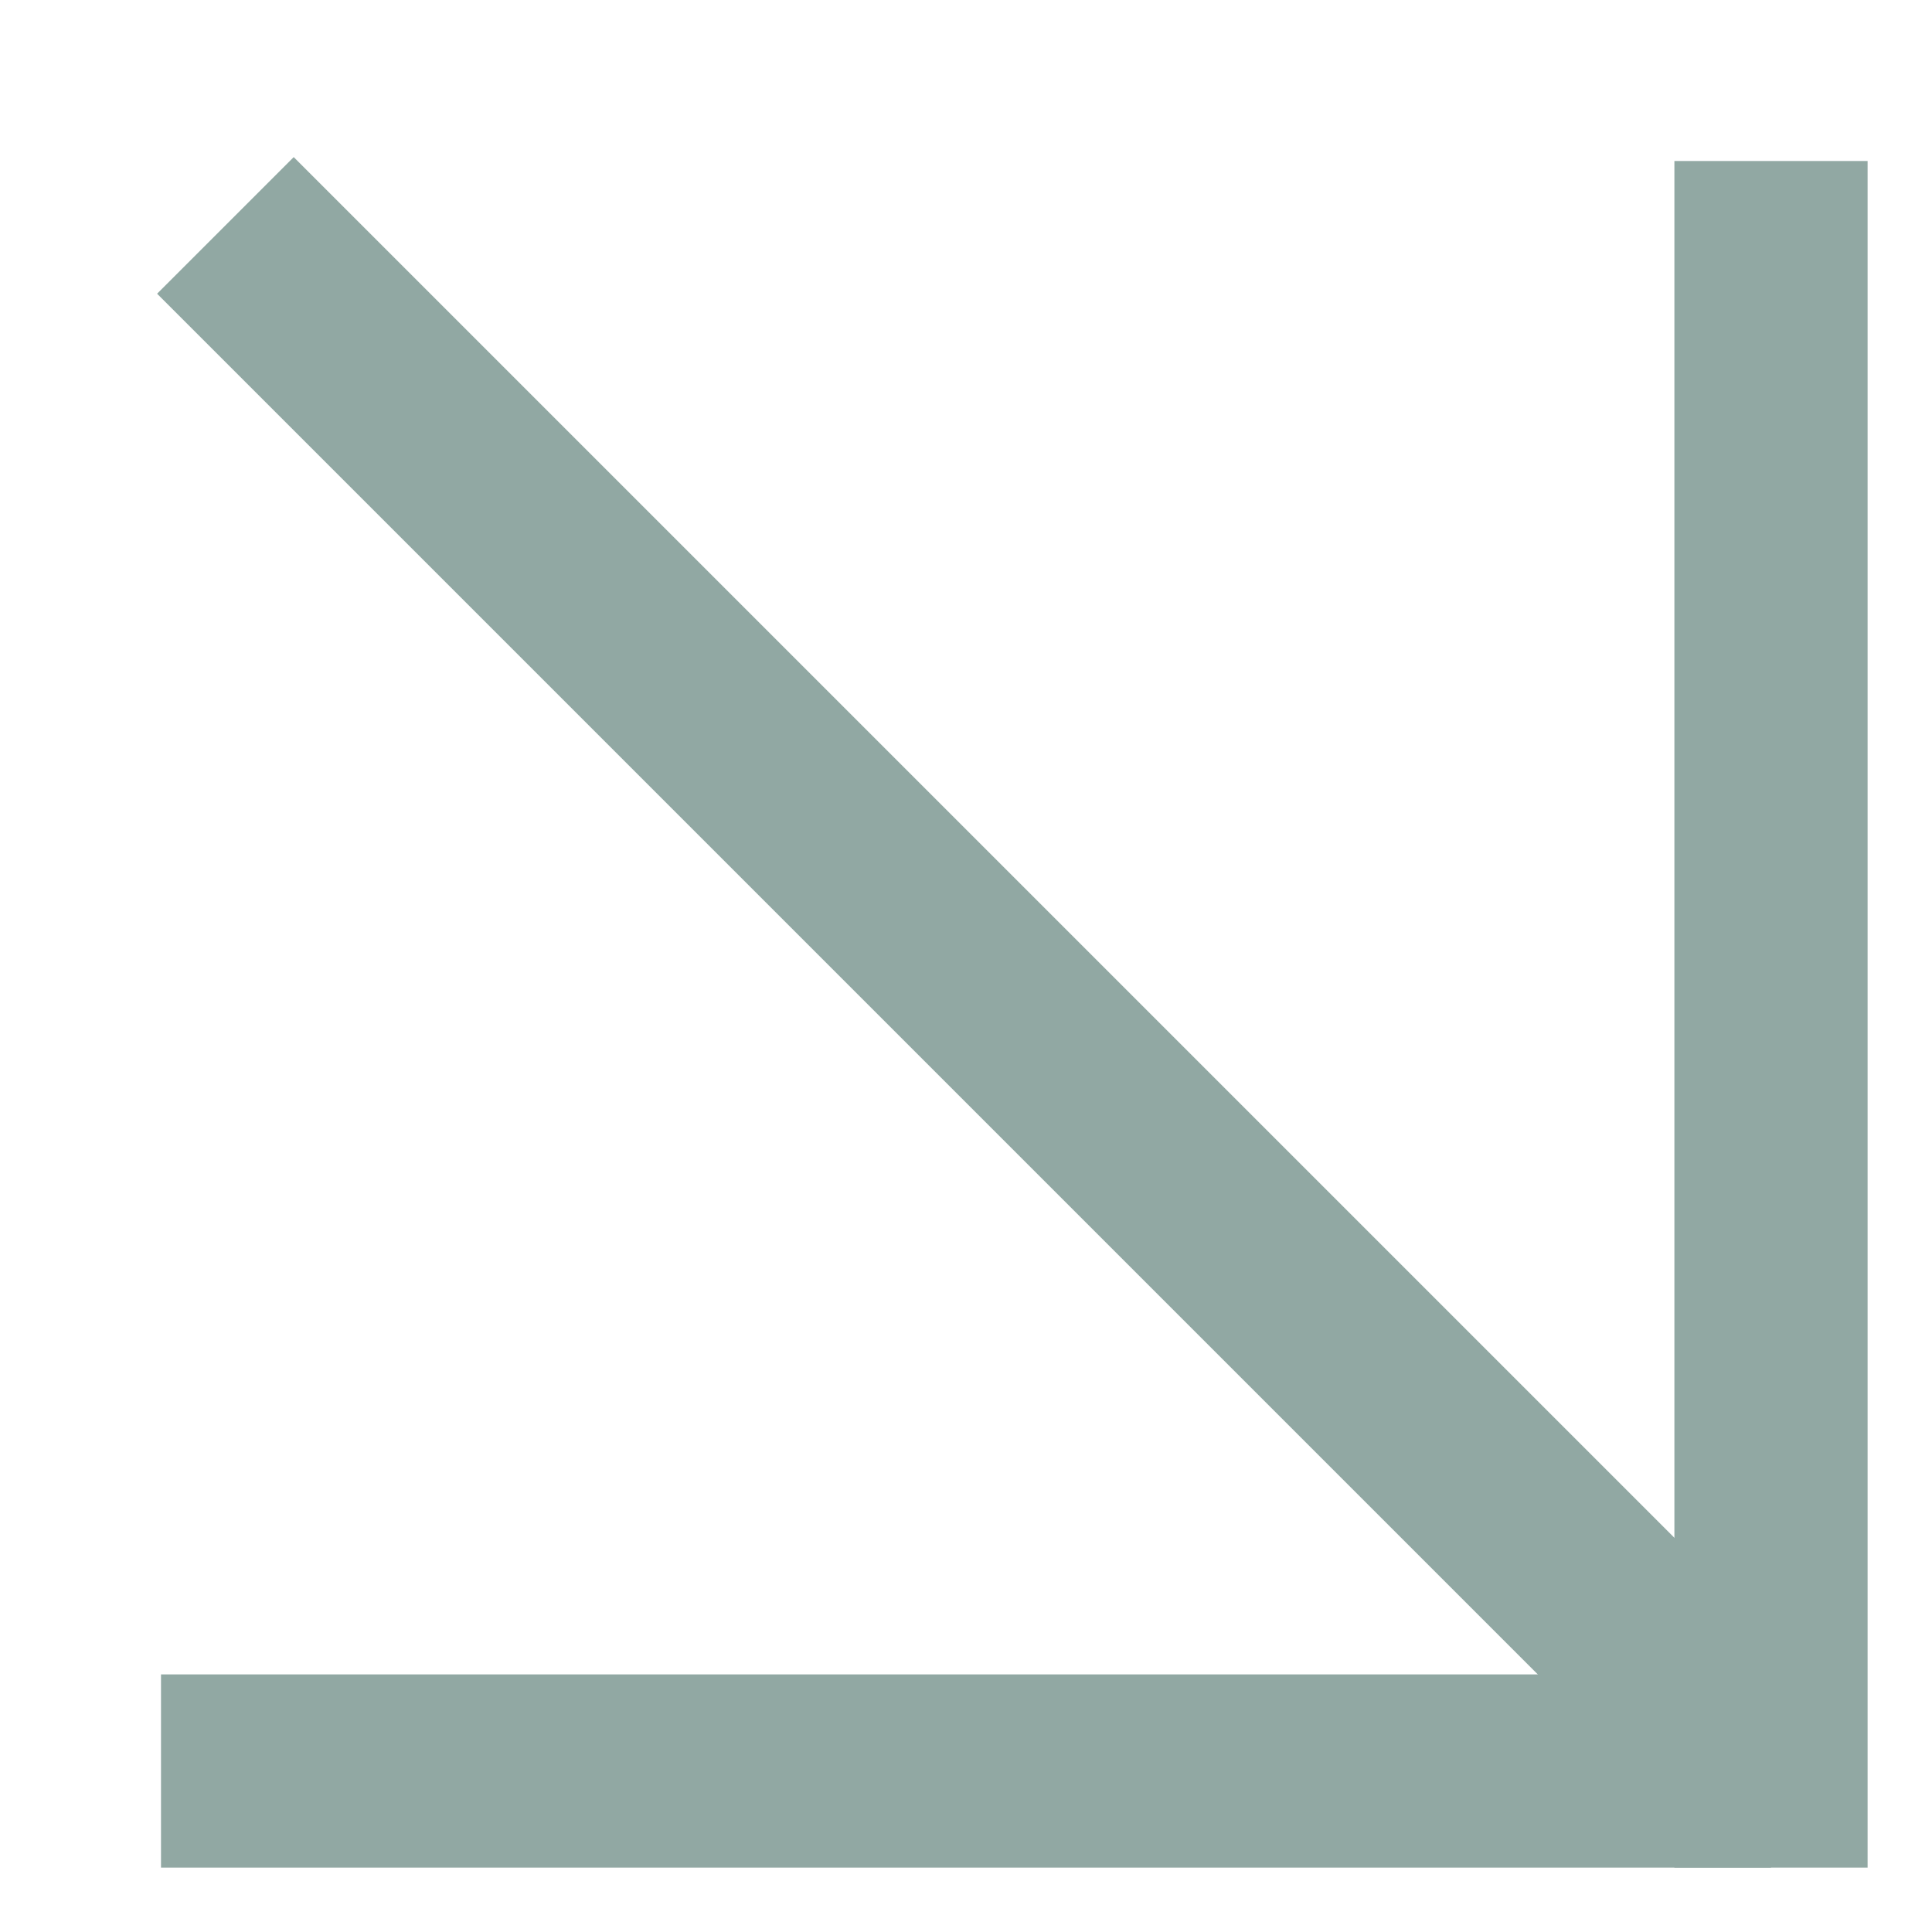
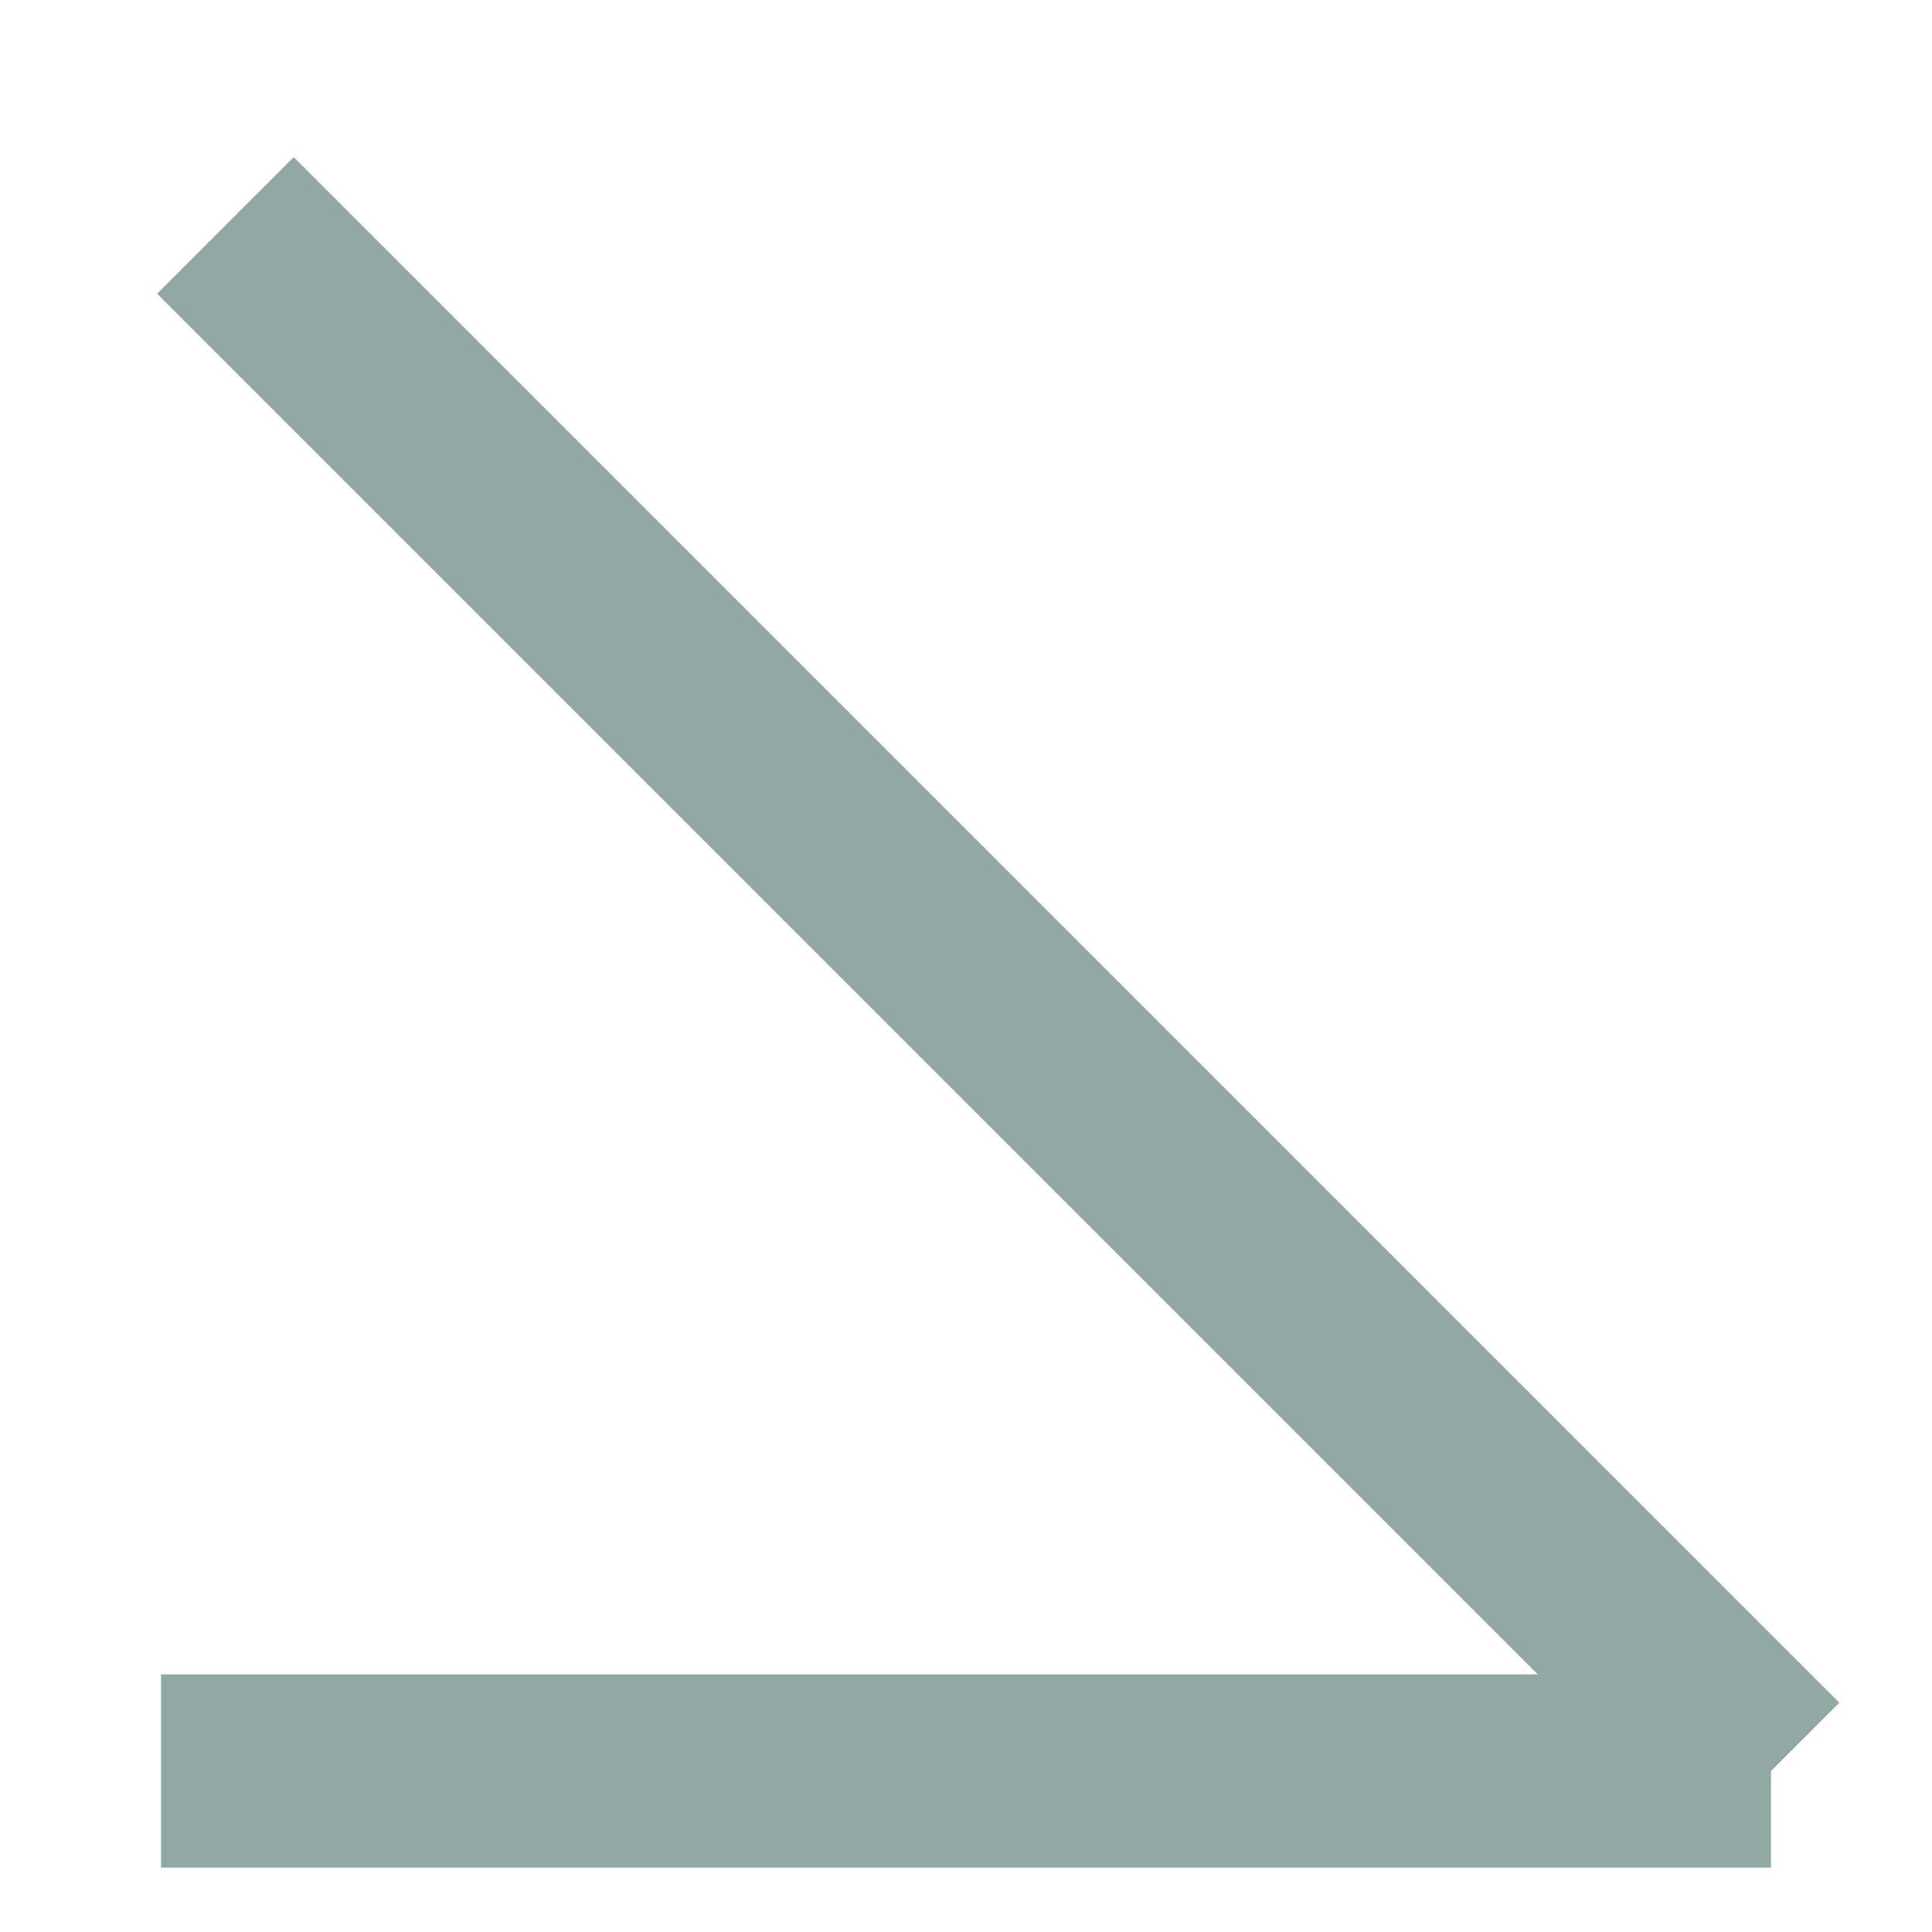
<svg xmlns="http://www.w3.org/2000/svg" id="Layer_1" x="0px" y="0px" viewBox="0 0 12 12" style="enable-background:new 0 0 12 12;" xml:space="preserve">
  <style type="text/css"> .st0{fill:none;stroke:#91A8A3;stroke-width:1.2;stroke-linejoin:round;} </style>
  <line class="st0" x1="11" y1="11" x2="1.4" y2="1.4" />
-   <line class="st0" x1="11" y1="11.6" x2="11" y2="1" />
  <line class="st0" x1="11" y1="11" x2="1" y2="11" />
</svg>